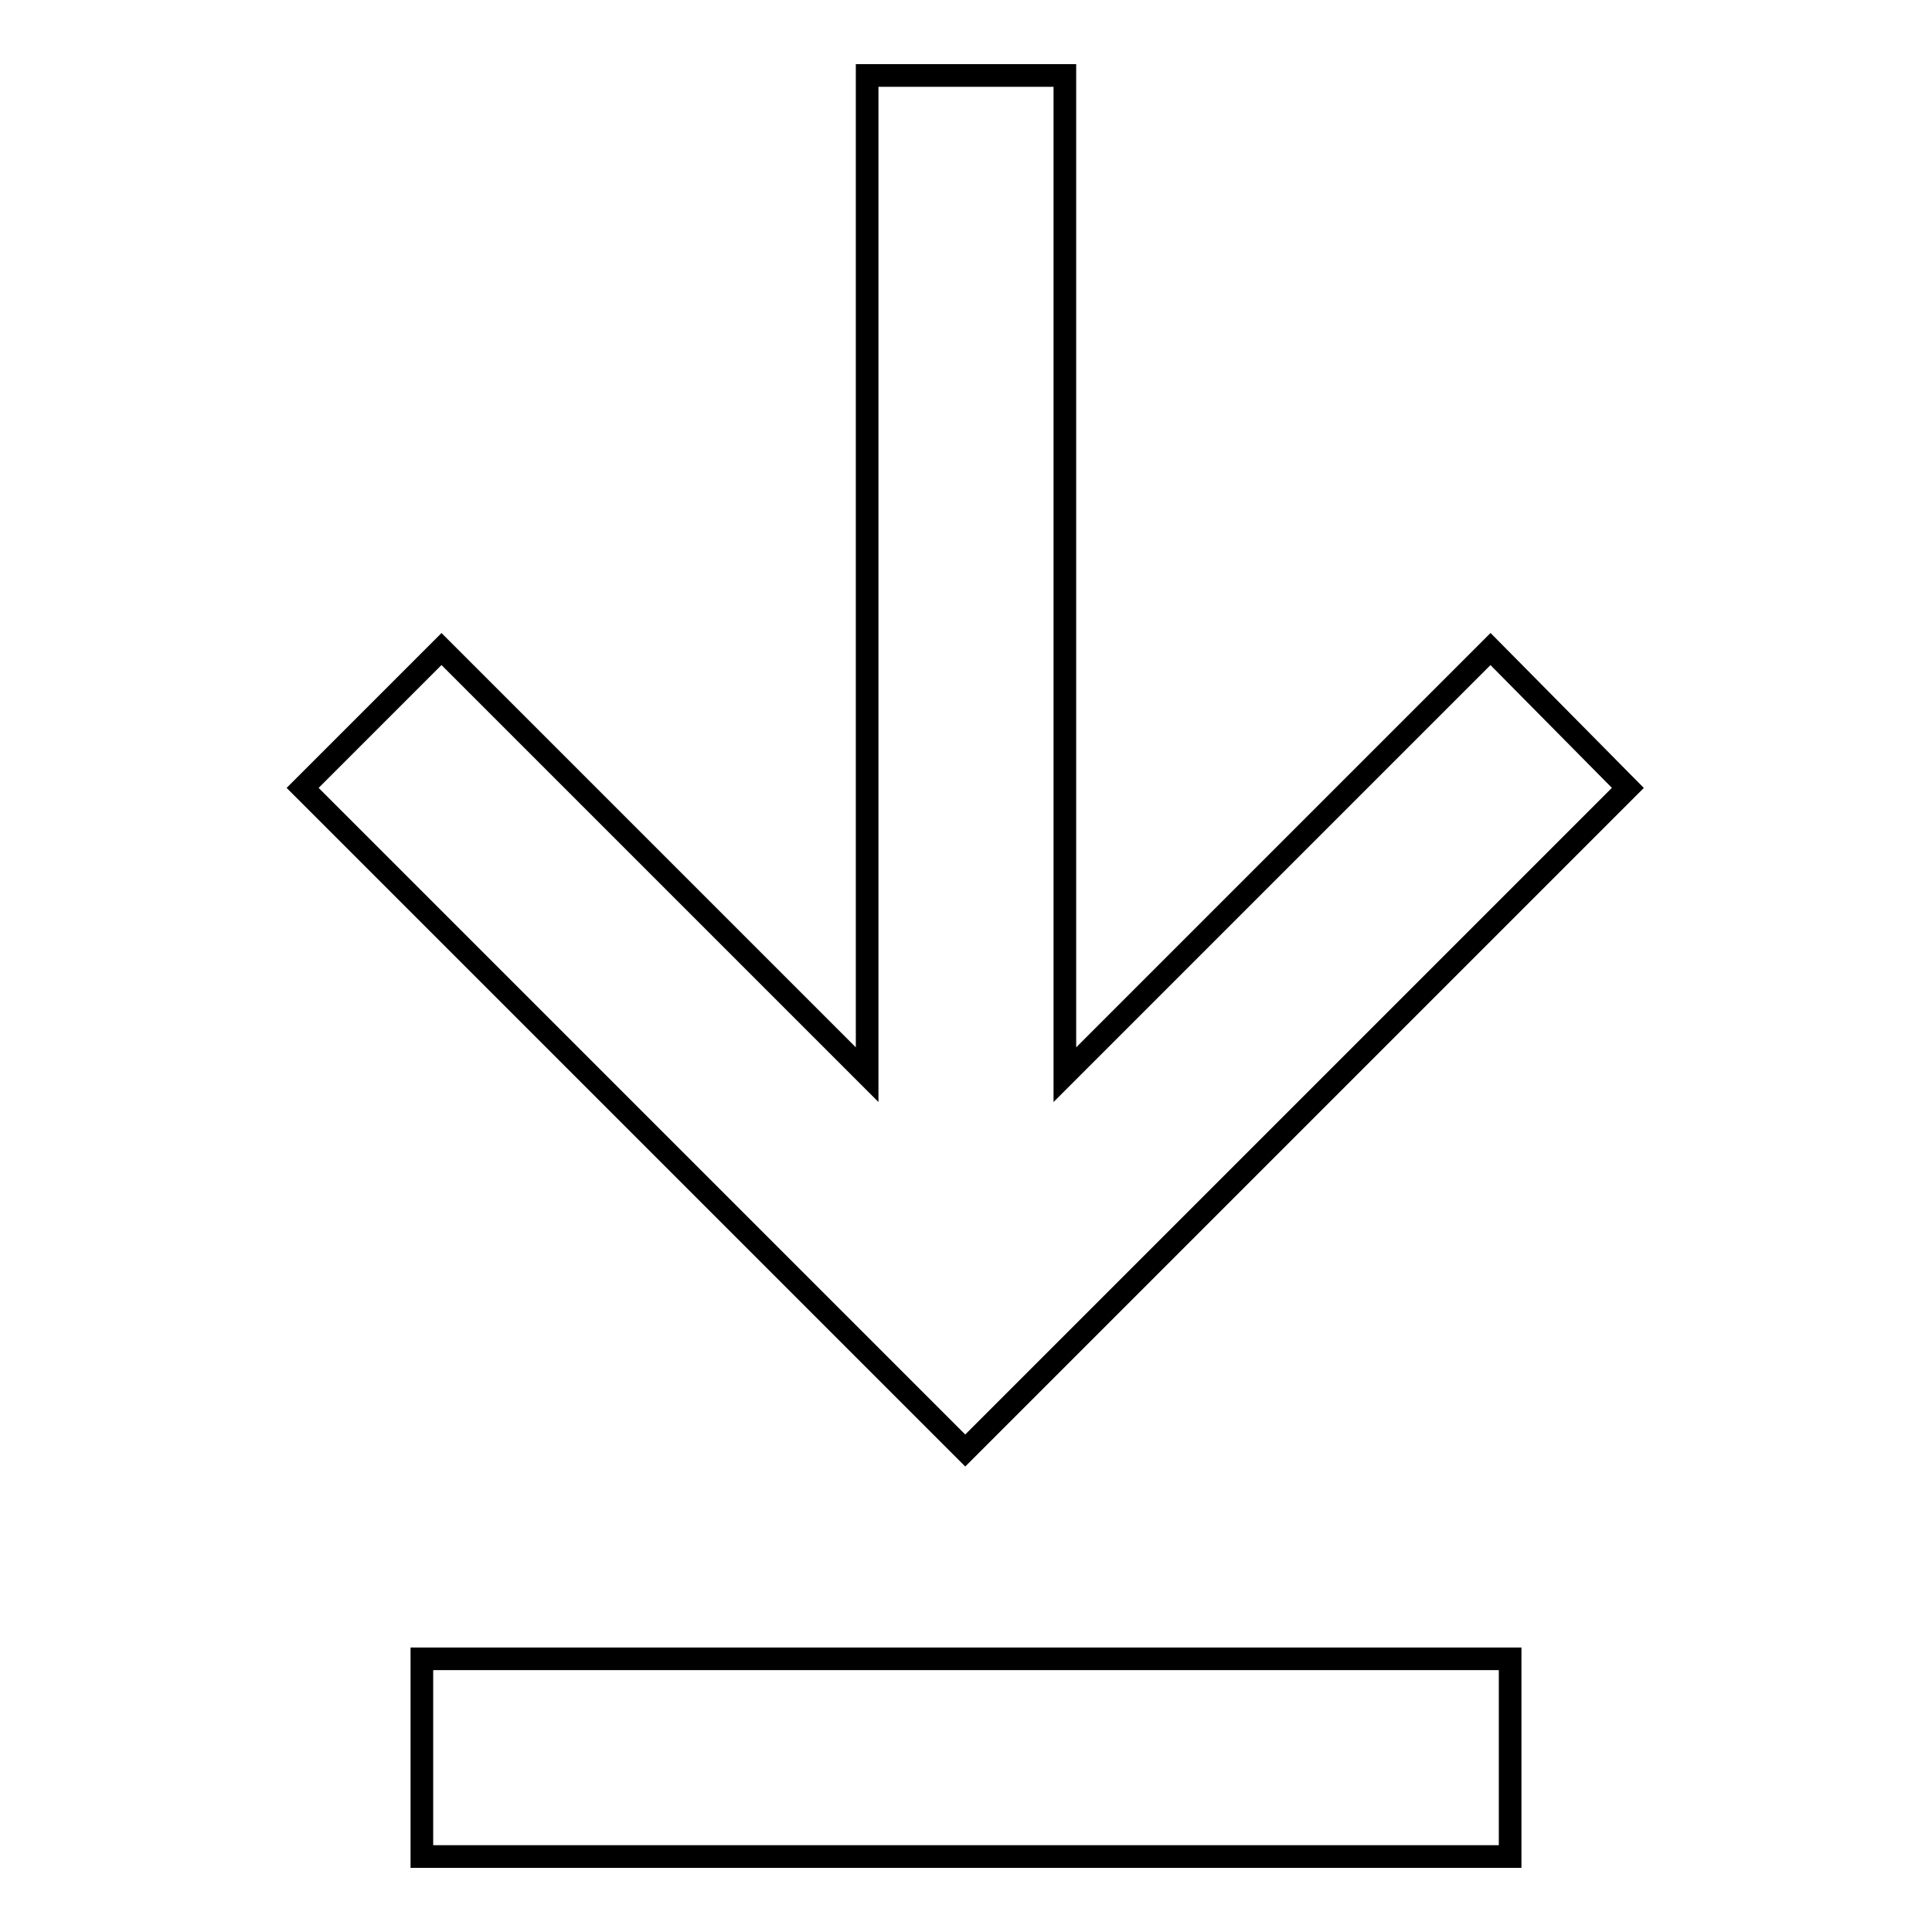
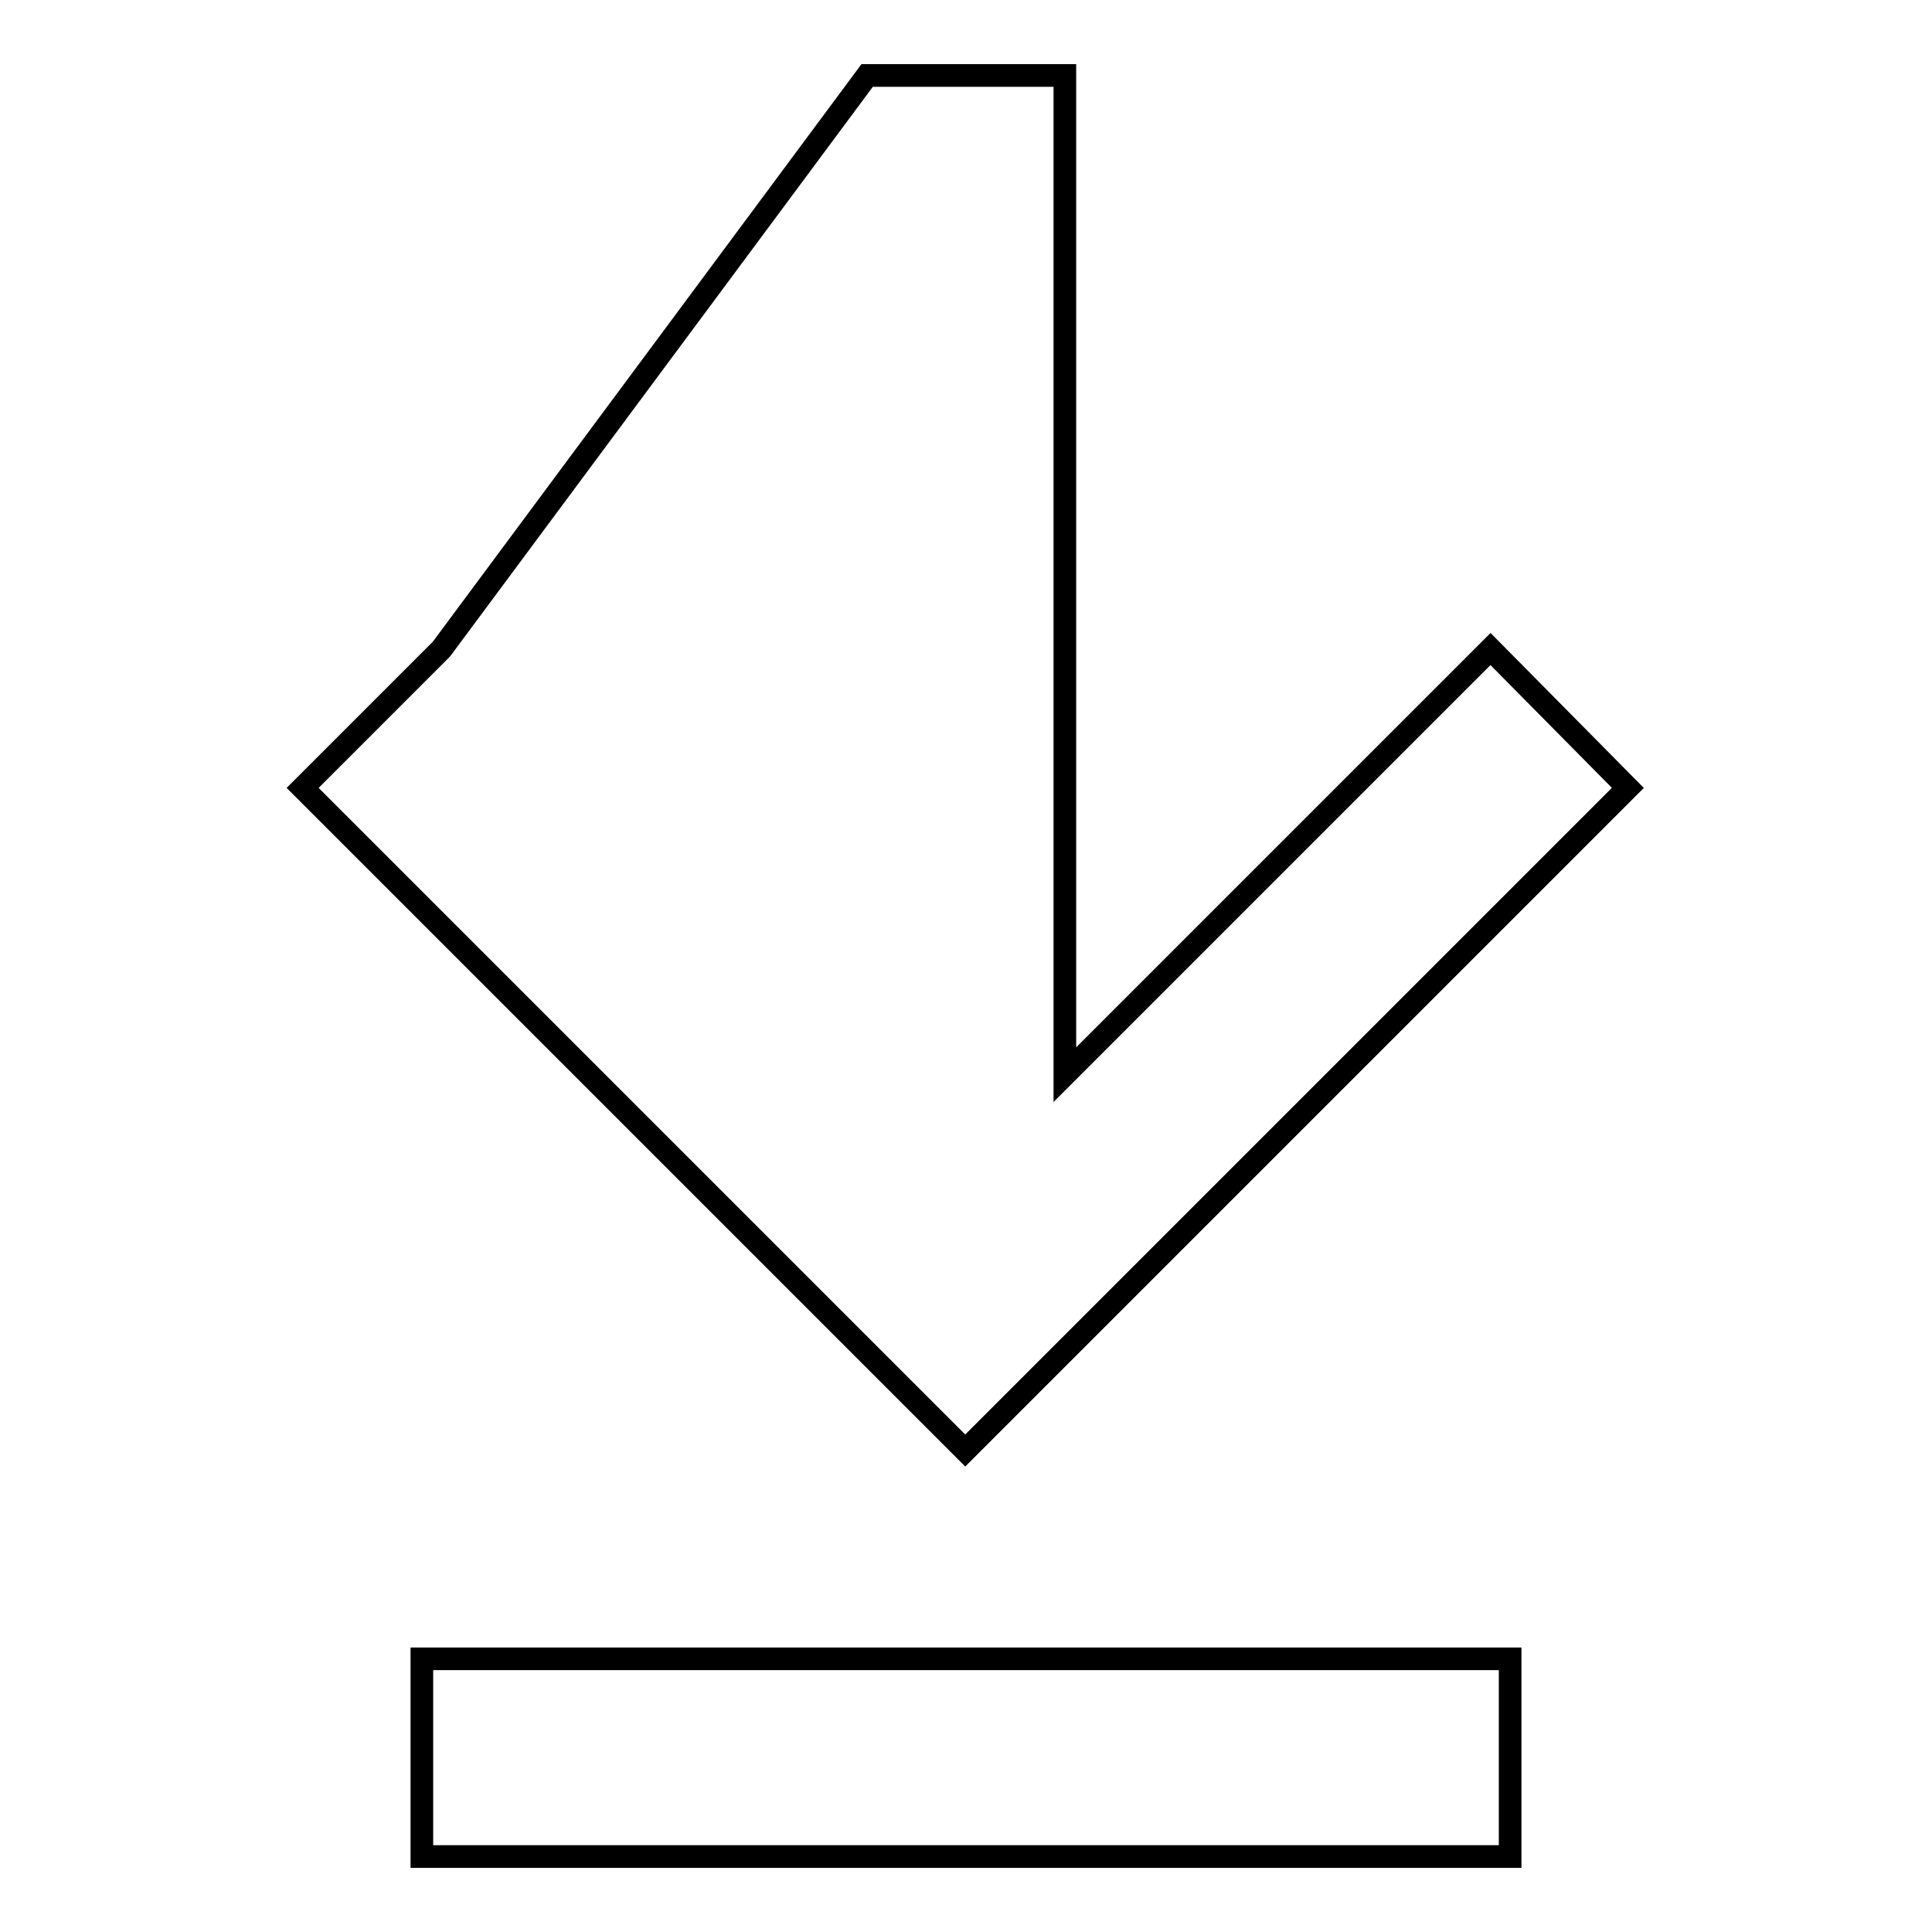
<svg xmlns="http://www.w3.org/2000/svg" version="1.1" x="0px" y="0px" viewBox="0 0 256 256" enable-background="new 0 0 256 256" xml:space="preserve">
  <g>
-     <path stroke-width="3" fill-opacity="0" stroke="#000000" d="M197.5,86l-56.4,56.4V10h-26.2v132.4L58.5,86l-18.4,18.4l87.8,87.8l87.8-87.8L197.5,86z M55.9,219.8h144.2 V246H55.9V219.8z" />
+     <path stroke-width="3" fill-opacity="0" stroke="#000000" d="M197.5,86l-56.4,56.4V10h-26.2L58.5,86l-18.4,18.4l87.8,87.8l87.8-87.8L197.5,86z M55.9,219.8h144.2 V246H55.9V219.8z" />
  </g>
</svg>